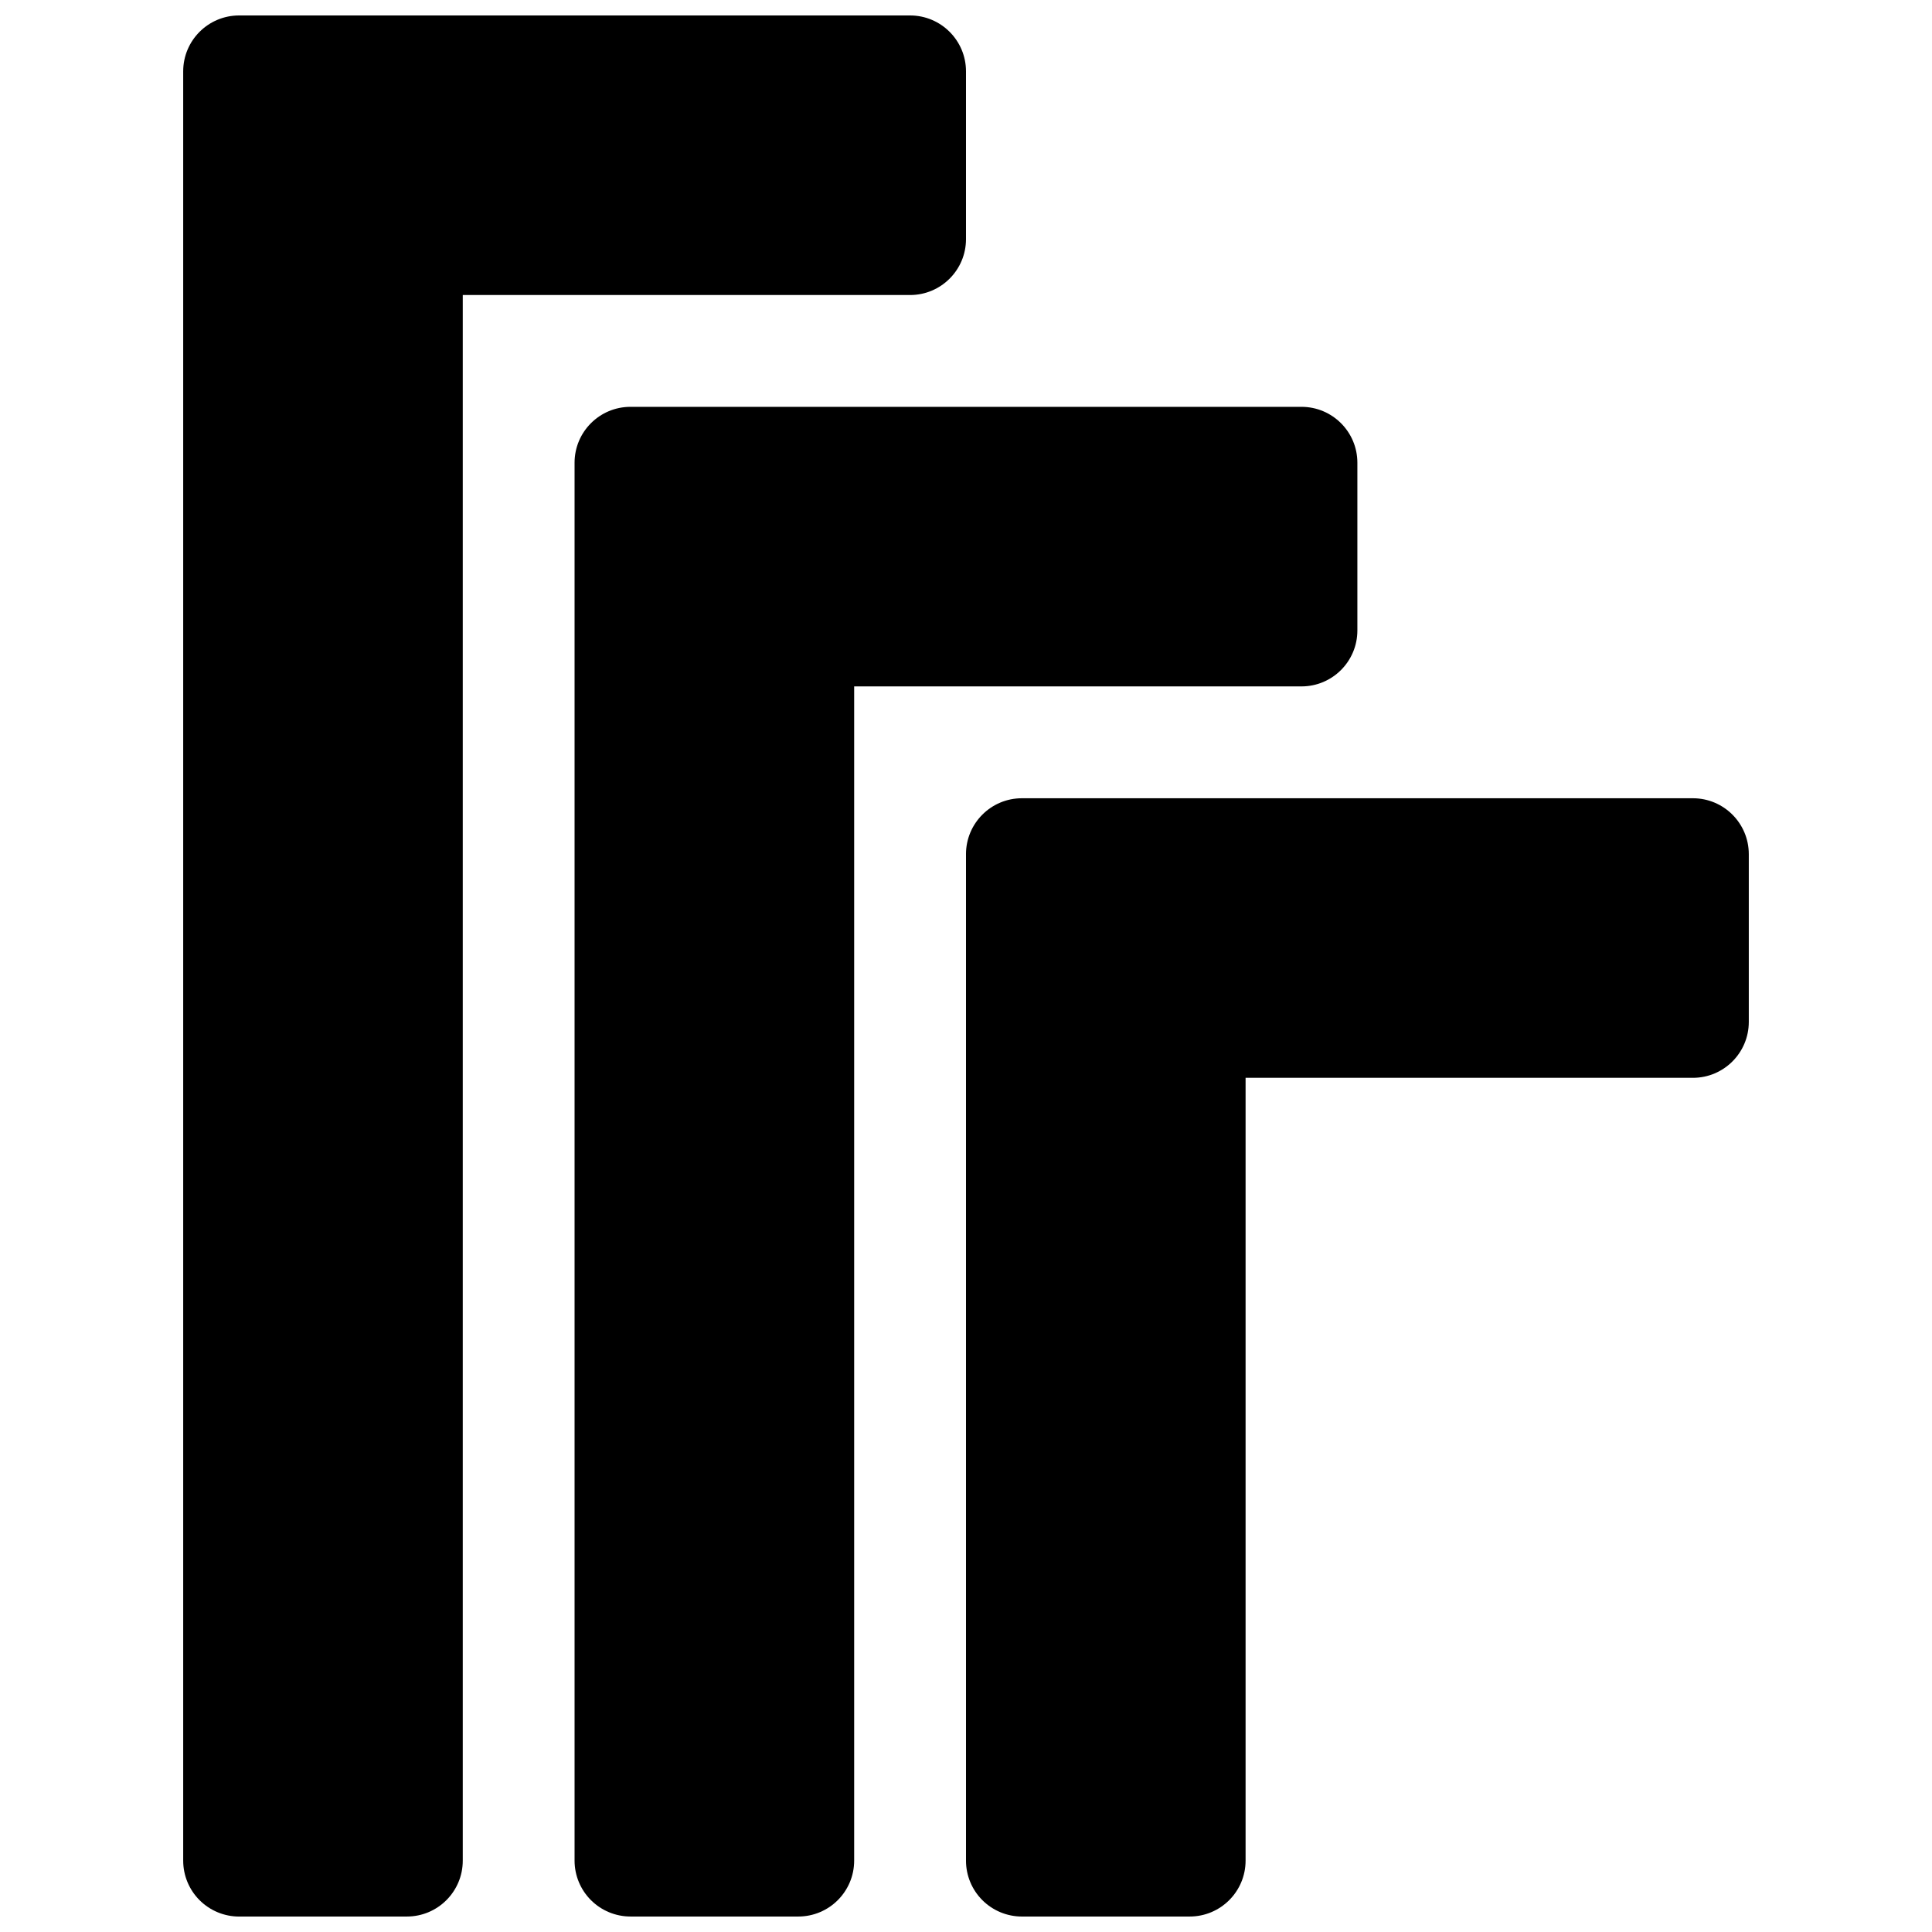
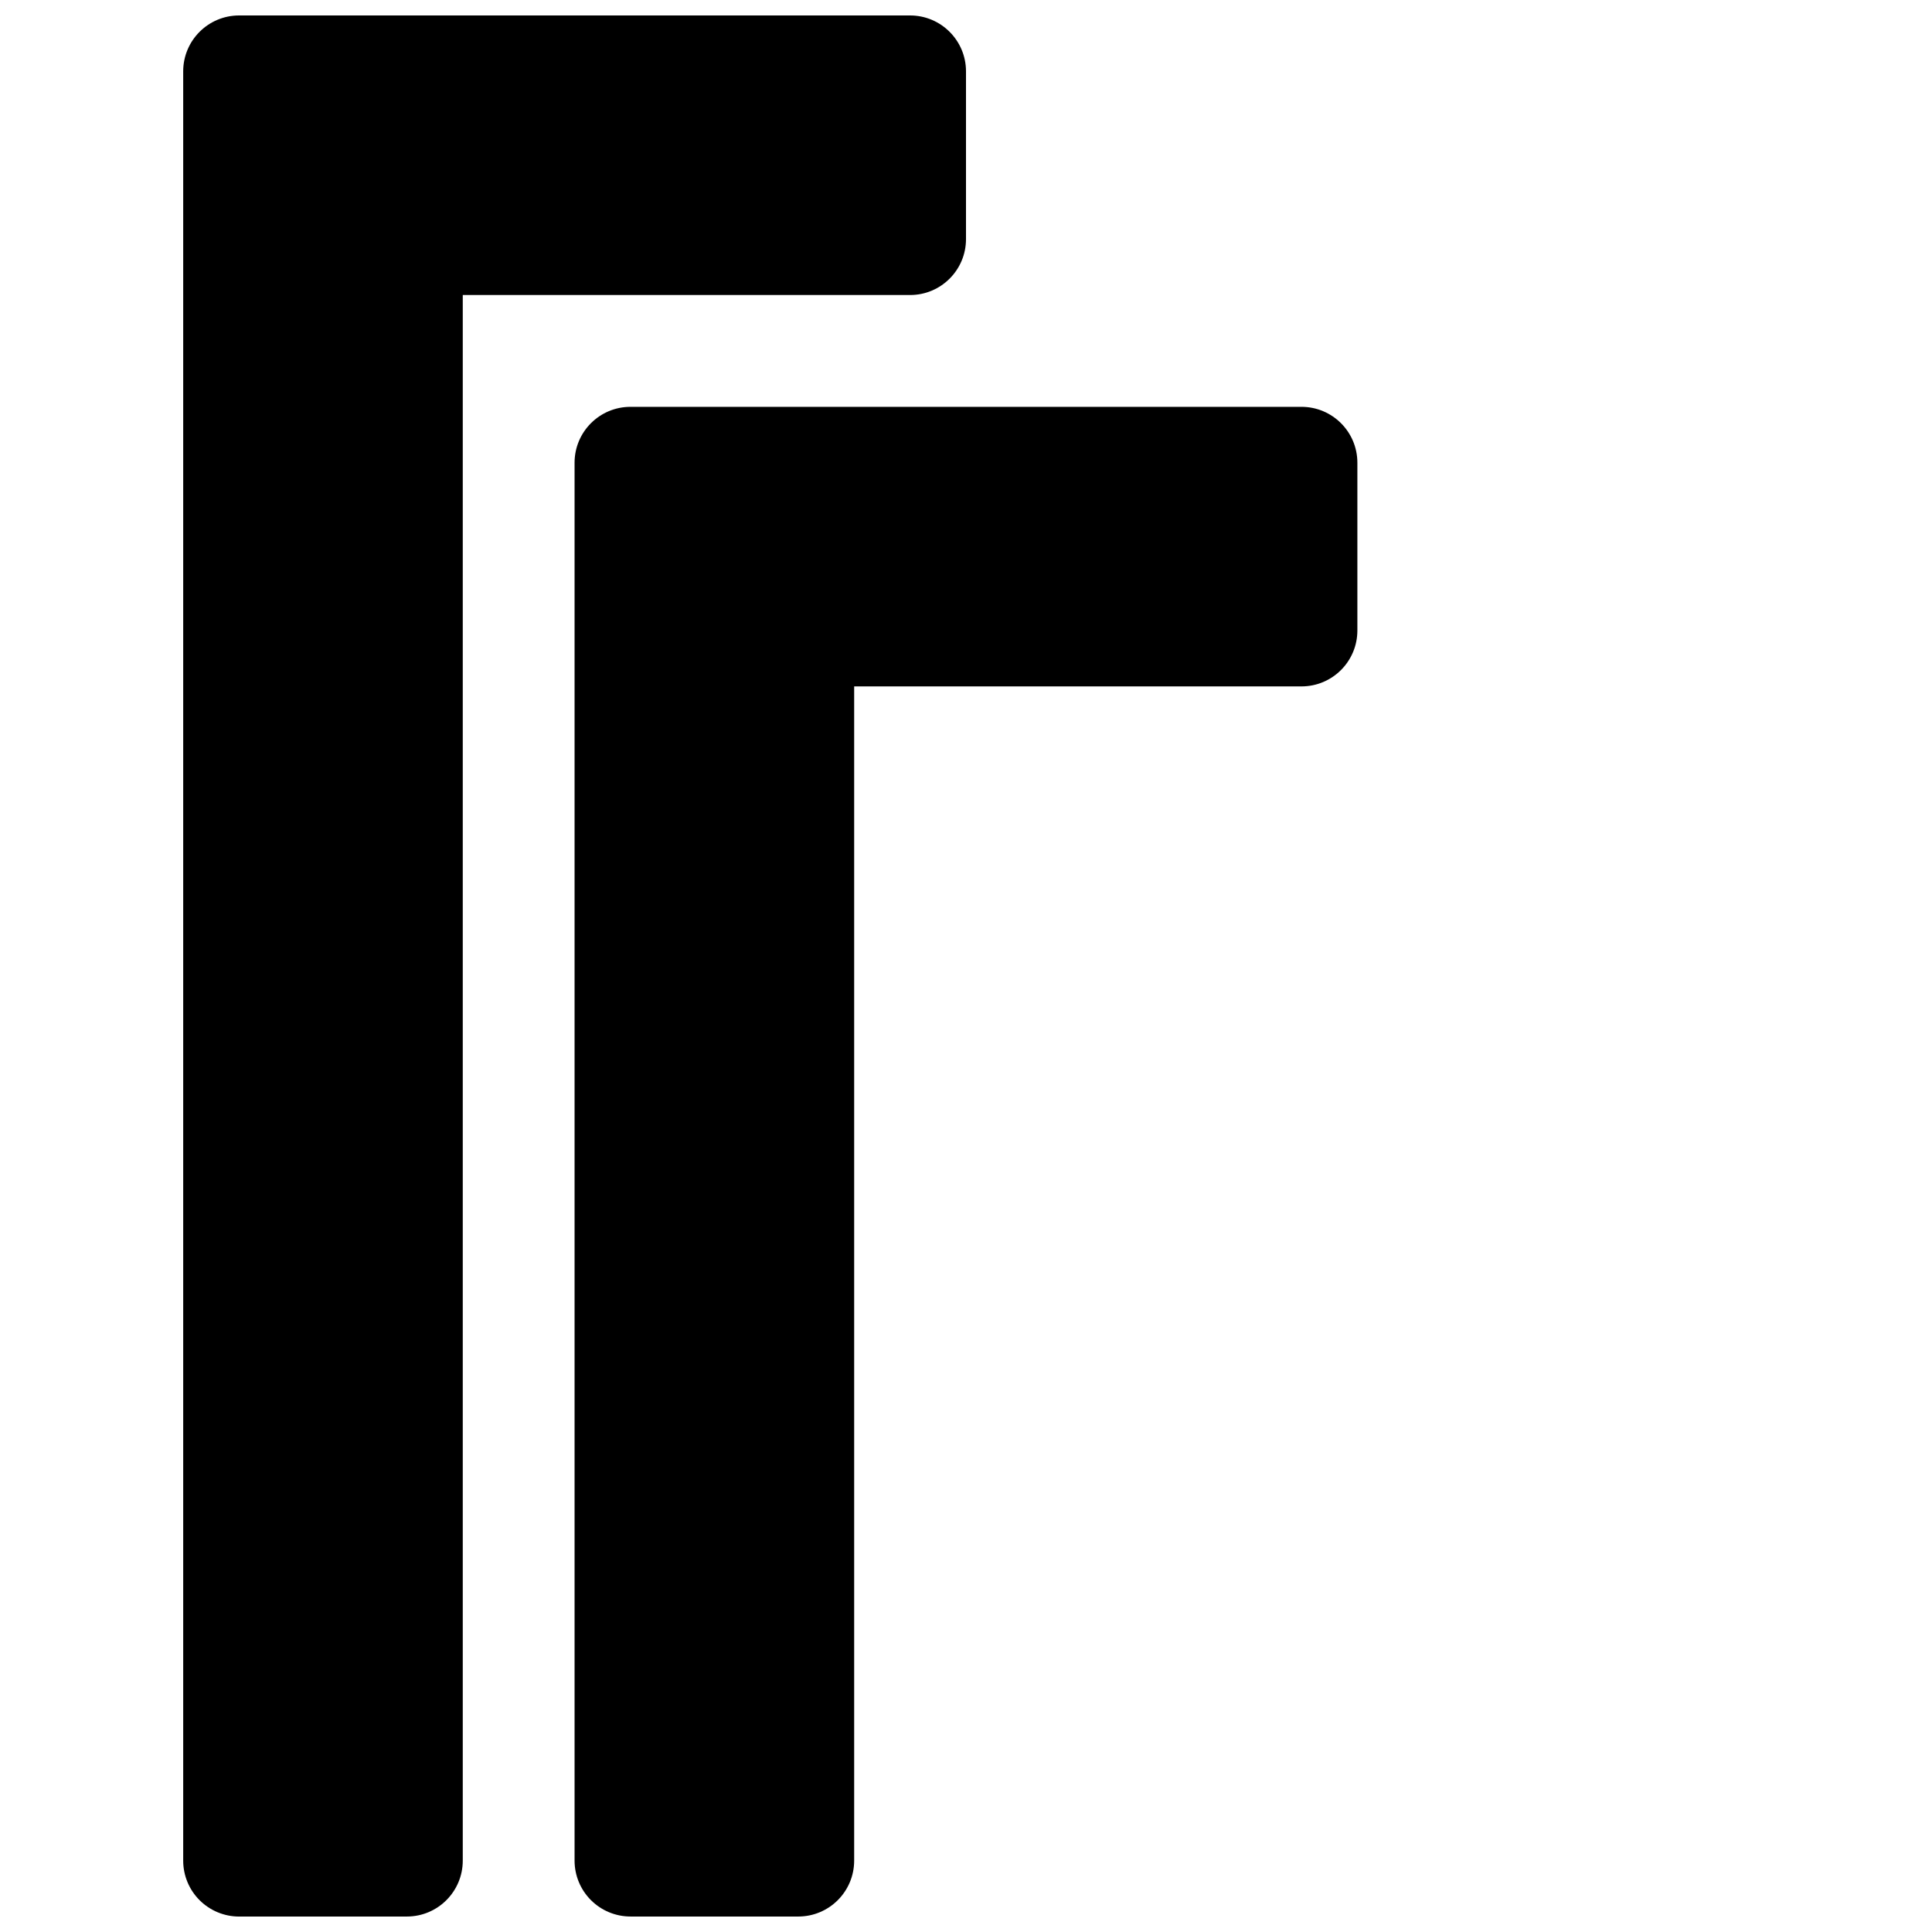
<svg xmlns="http://www.w3.org/2000/svg" width="800px" height="800px" version="1.1" viewBox="144 144 512 512">
  <defs>
    <clipPath id="c">
      <path d="m192 148.09h208v503.81h-208z" />
    </clipPath>
    <clipPath id="b">
      <path d="m296 251h208v400.9h-208z" />
    </clipPath>
    <clipPath id="a">
-       <path d="m400 355h208v296.9h-208z" />
-     </clipPath>
+       </clipPath>
  </defs>
  <g>
    <g clip-path="url(#c)">
      <path d="m207.37 651.9h44.453c8.184 0 14.816-6.633 14.816-14.816v-414.9h118.54c8.184 0 14.82-6.633 14.82-14.816v-44.457c0-8.184-6.637-14.816-14.82-14.816h-177.81c-8.184 0-14.82 6.633-14.82 14.816v474.18c0 3.93 1.562 7.699 4.34 10.477 2.781 2.777 6.547 4.34 10.48 4.34z" />
    </g>
    <g clip-path="url(#b)">
      <path d="m311.09 651.9h44.453c8.188 0 14.82-6.633 14.82-14.816v-311.18h118.54c8.184 0 14.816-6.637 14.816-14.82v-44.453c0-8.184-6.633-14.816-14.816-14.816h-177.82c-8.184 0-14.816 6.633-14.816 14.816v370.45c0 3.93 1.562 7.699 4.34 10.477 2.777 2.777 6.547 4.34 10.477 4.34z" />
    </g>
    <g clip-path="url(#a)">
      <path d="m414.82 651.9h44.453c8.184 0 14.82-6.633 14.82-14.816v-207.45h118.54c8.184 0 14.816-6.633 14.816-14.816v-44.453c0-8.184-6.633-14.82-14.816-14.82h-177.82c-8.184 0-14.816 6.637-14.816 14.82v266.72c0 3.93 1.559 7.699 4.34 10.477 2.777 2.777 6.547 4.34 10.477 4.34z" />
    </g>
  </g>
</svg>